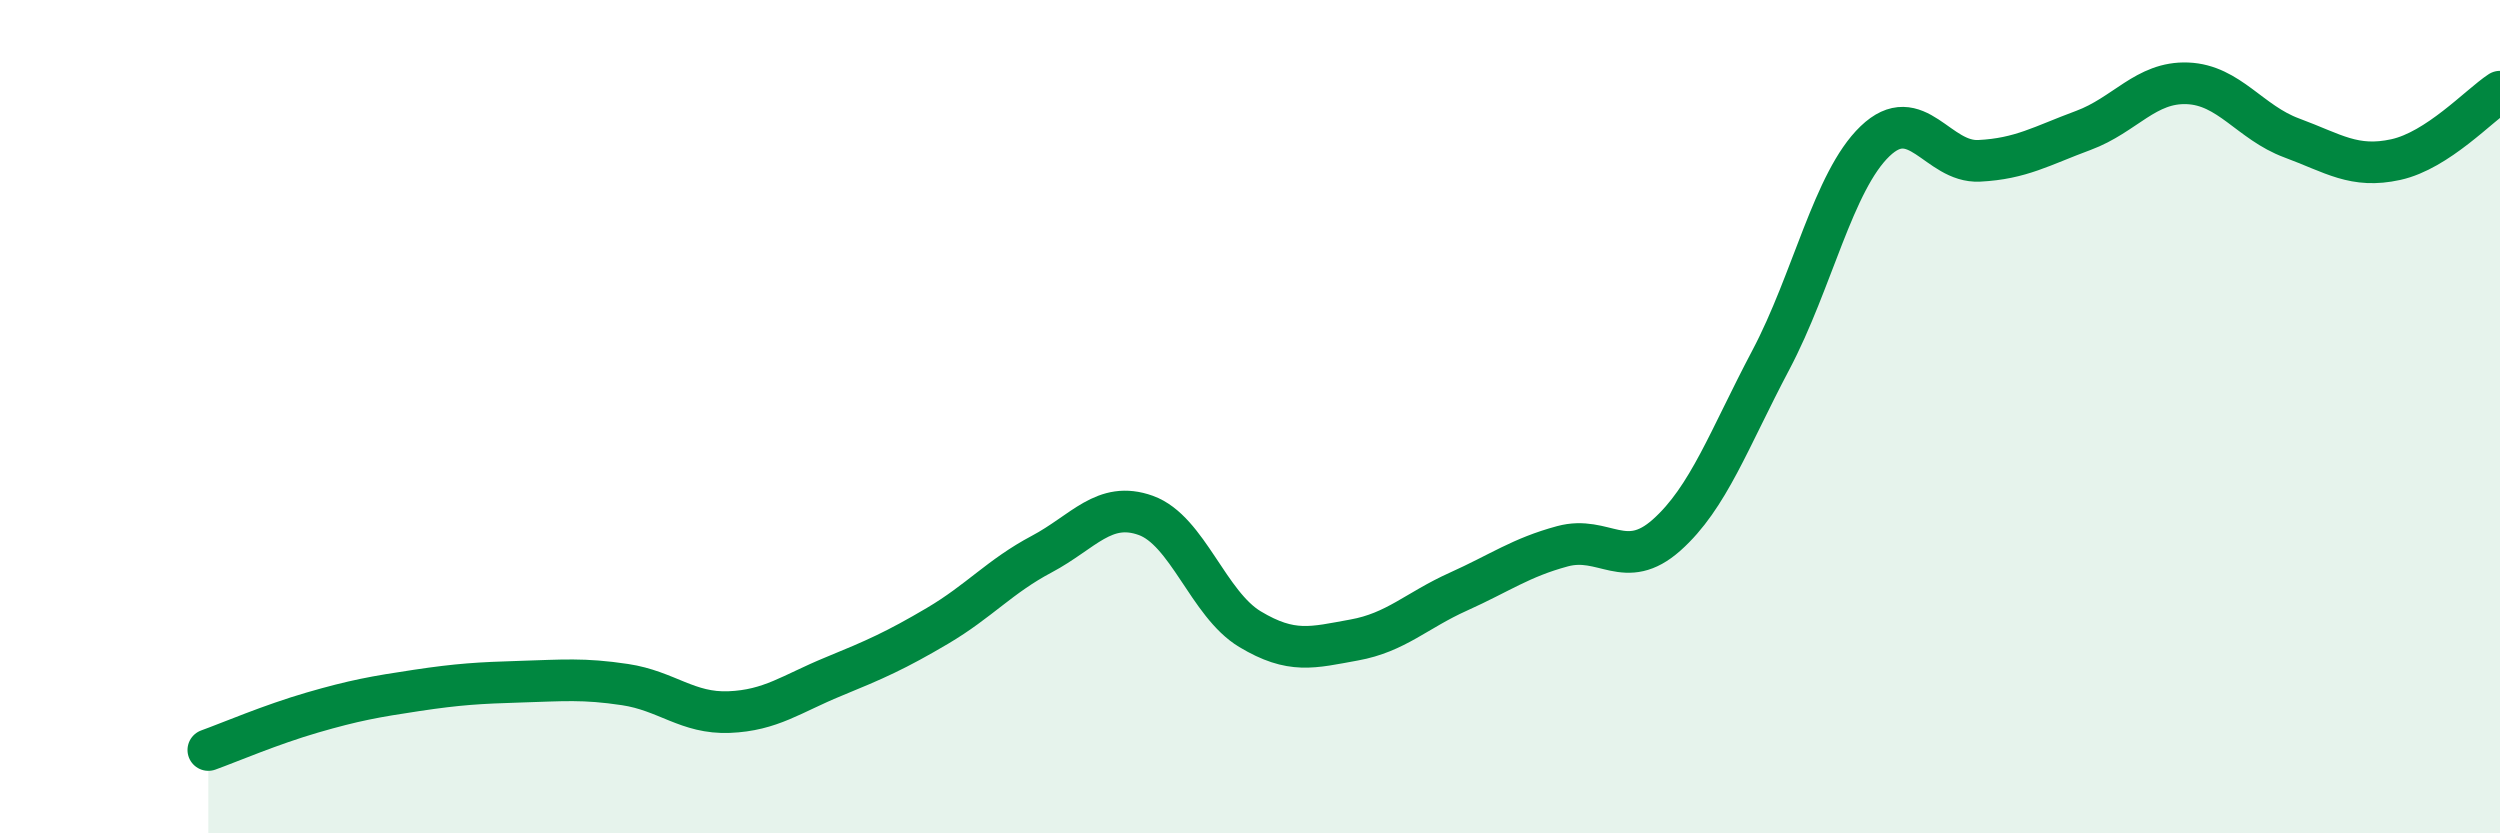
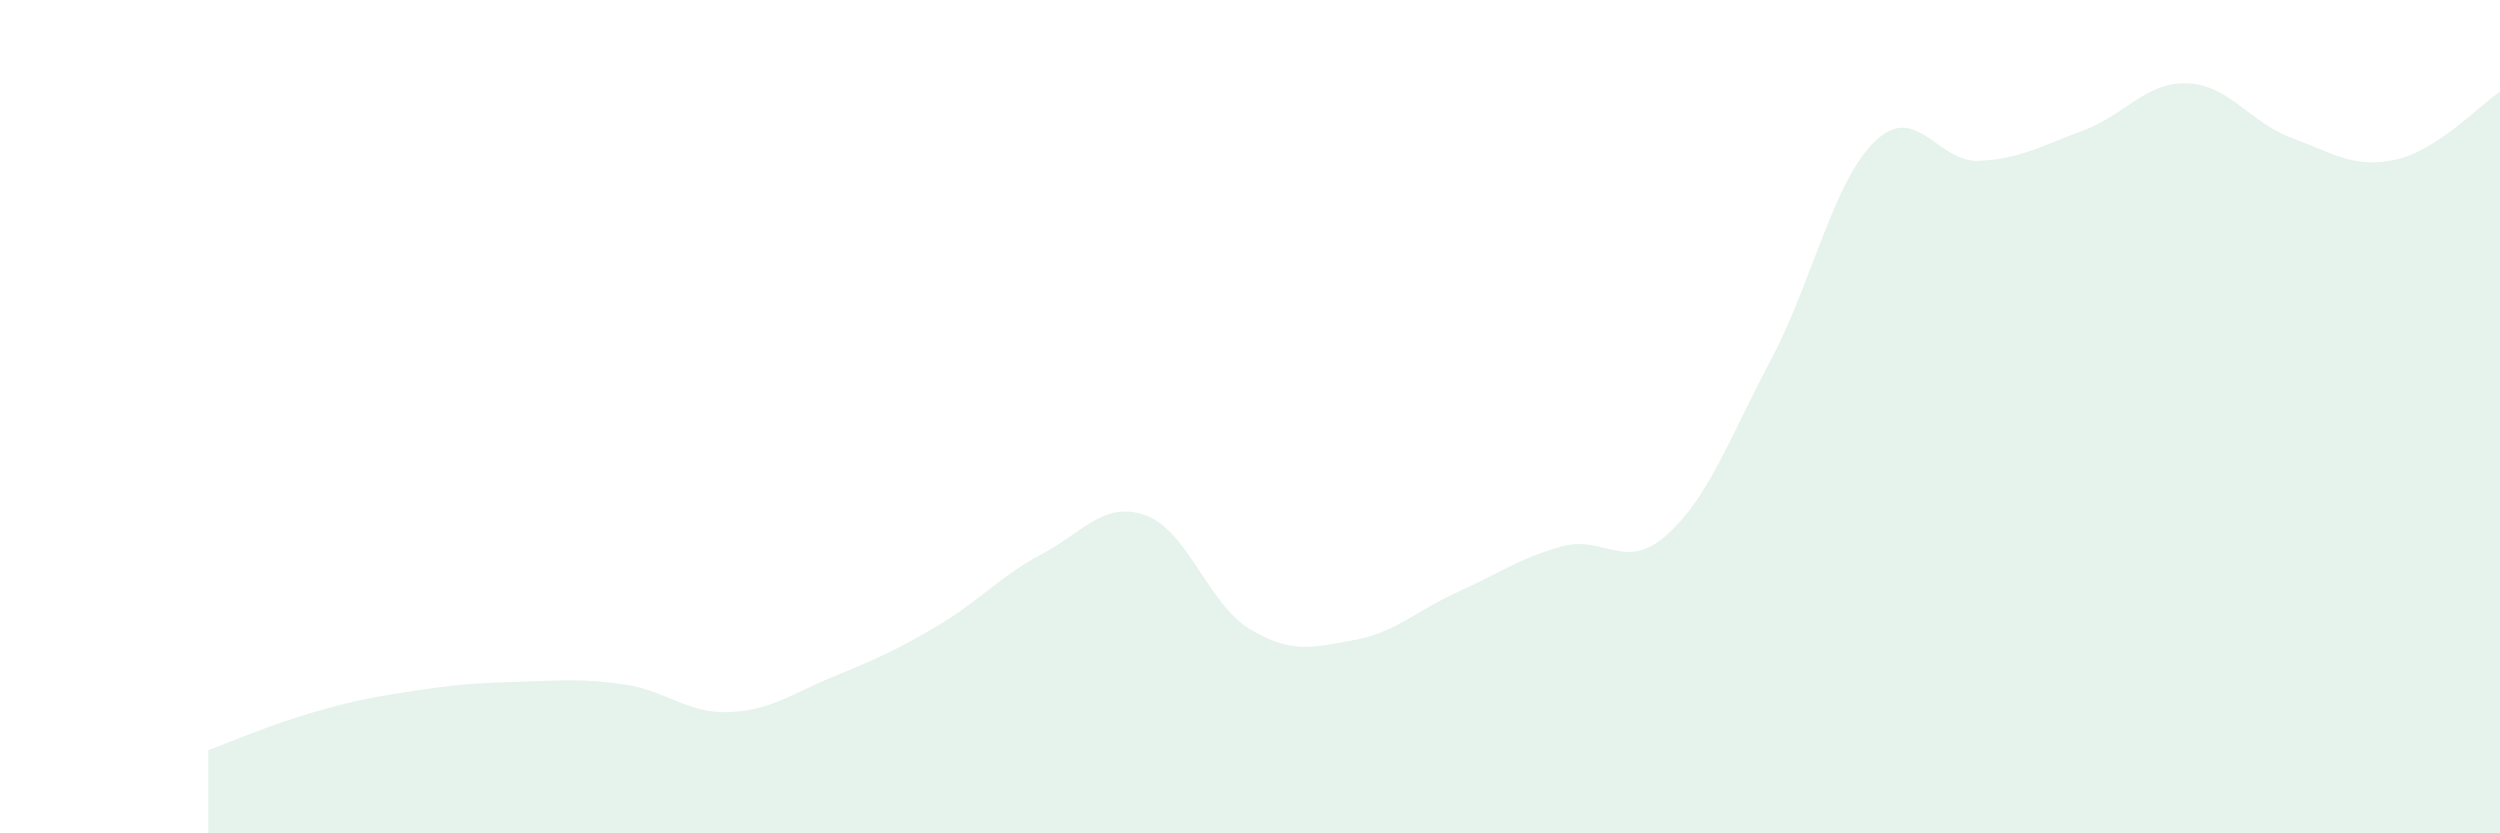
<svg xmlns="http://www.w3.org/2000/svg" width="60" height="20" viewBox="0 0 60 20">
  <path d="M 5,18 C 5.5,17.82 6.5,17.39 7.5,17.1 C 8.5,16.81 9,16.72 10,16.57 C 11,16.42 11.5,16.39 12.5,16.36 C 13.5,16.33 14,16.28 15,16.43 C 16,16.58 16.5,17.13 17.5,17.09 C 18.5,17.05 19,16.65 20,16.24 C 21,15.83 21.5,15.61 22.5,15.02 C 23.5,14.43 24,13.83 25,13.3 C 26,12.77 26.5,12.01 27.5,12.37 C 28.5,12.73 29,14.5 30,15.1 C 31,15.7 31.5,15.54 32.5,15.36 C 33.5,15.18 34,14.65 35,14.2 C 36,13.75 36.5,13.38 37.5,13.11 C 38.5,12.84 39,13.73 40,12.84 C 41,11.95 41.5,10.53 42.5,8.64 C 43.5,6.75 44,4.35 45,3.39 C 46,2.43 46.5,3.91 47.5,3.86 C 48.5,3.81 49,3.5 50,3.13 C 51,2.76 51.5,1.96 52.5,2 C 53.5,2.04 54,2.94 55,3.31 C 56,3.68 56.5,4.05 57.5,3.83 C 58.5,3.61 59.5,2.53 60,2.2L60 20L5 20Z" fill="#008740" opacity="0.1" stroke-linecap="round" stroke-linejoin="round" />
-   <path d="M 5,18 C 5.5,17.82 6.5,17.39 7.5,17.1 C 8.5,16.81 9,16.72 10,16.57 C 11,16.42 11.5,16.39 12.5,16.36 C 13.5,16.33 14,16.28 15,16.43 C 16,16.58 16.5,17.13 17.5,17.09 C 18.5,17.05 19,16.65 20,16.24 C 21,15.83 21.5,15.61 22.5,15.02 C 23.5,14.43 24,13.83 25,13.3 C 26,12.77 26.5,12.01 27.5,12.37 C 28.5,12.73 29,14.5 30,15.1 C 31,15.7 31.5,15.54 32.5,15.36 C 33.5,15.18 34,14.65 35,14.2 C 36,13.75 36.5,13.38 37.5,13.11 C 38.5,12.84 39,13.73 40,12.84 C 41,11.95 41.5,10.53 42.5,8.64 C 43.5,6.75 44,4.35 45,3.39 C 46,2.43 46.5,3.91 47.5,3.86 C 48.5,3.81 49,3.5 50,3.13 C 51,2.76 51.5,1.96 52.5,2 C 53.5,2.04 54,2.94 55,3.31 C 56,3.68 56.5,4.05 57.5,3.83 C 58.5,3.61 59.5,2.53 60,2.2" stroke="#008740" stroke-width="1" fill="none" stroke-linecap="round" stroke-linejoin="round" />
</svg>